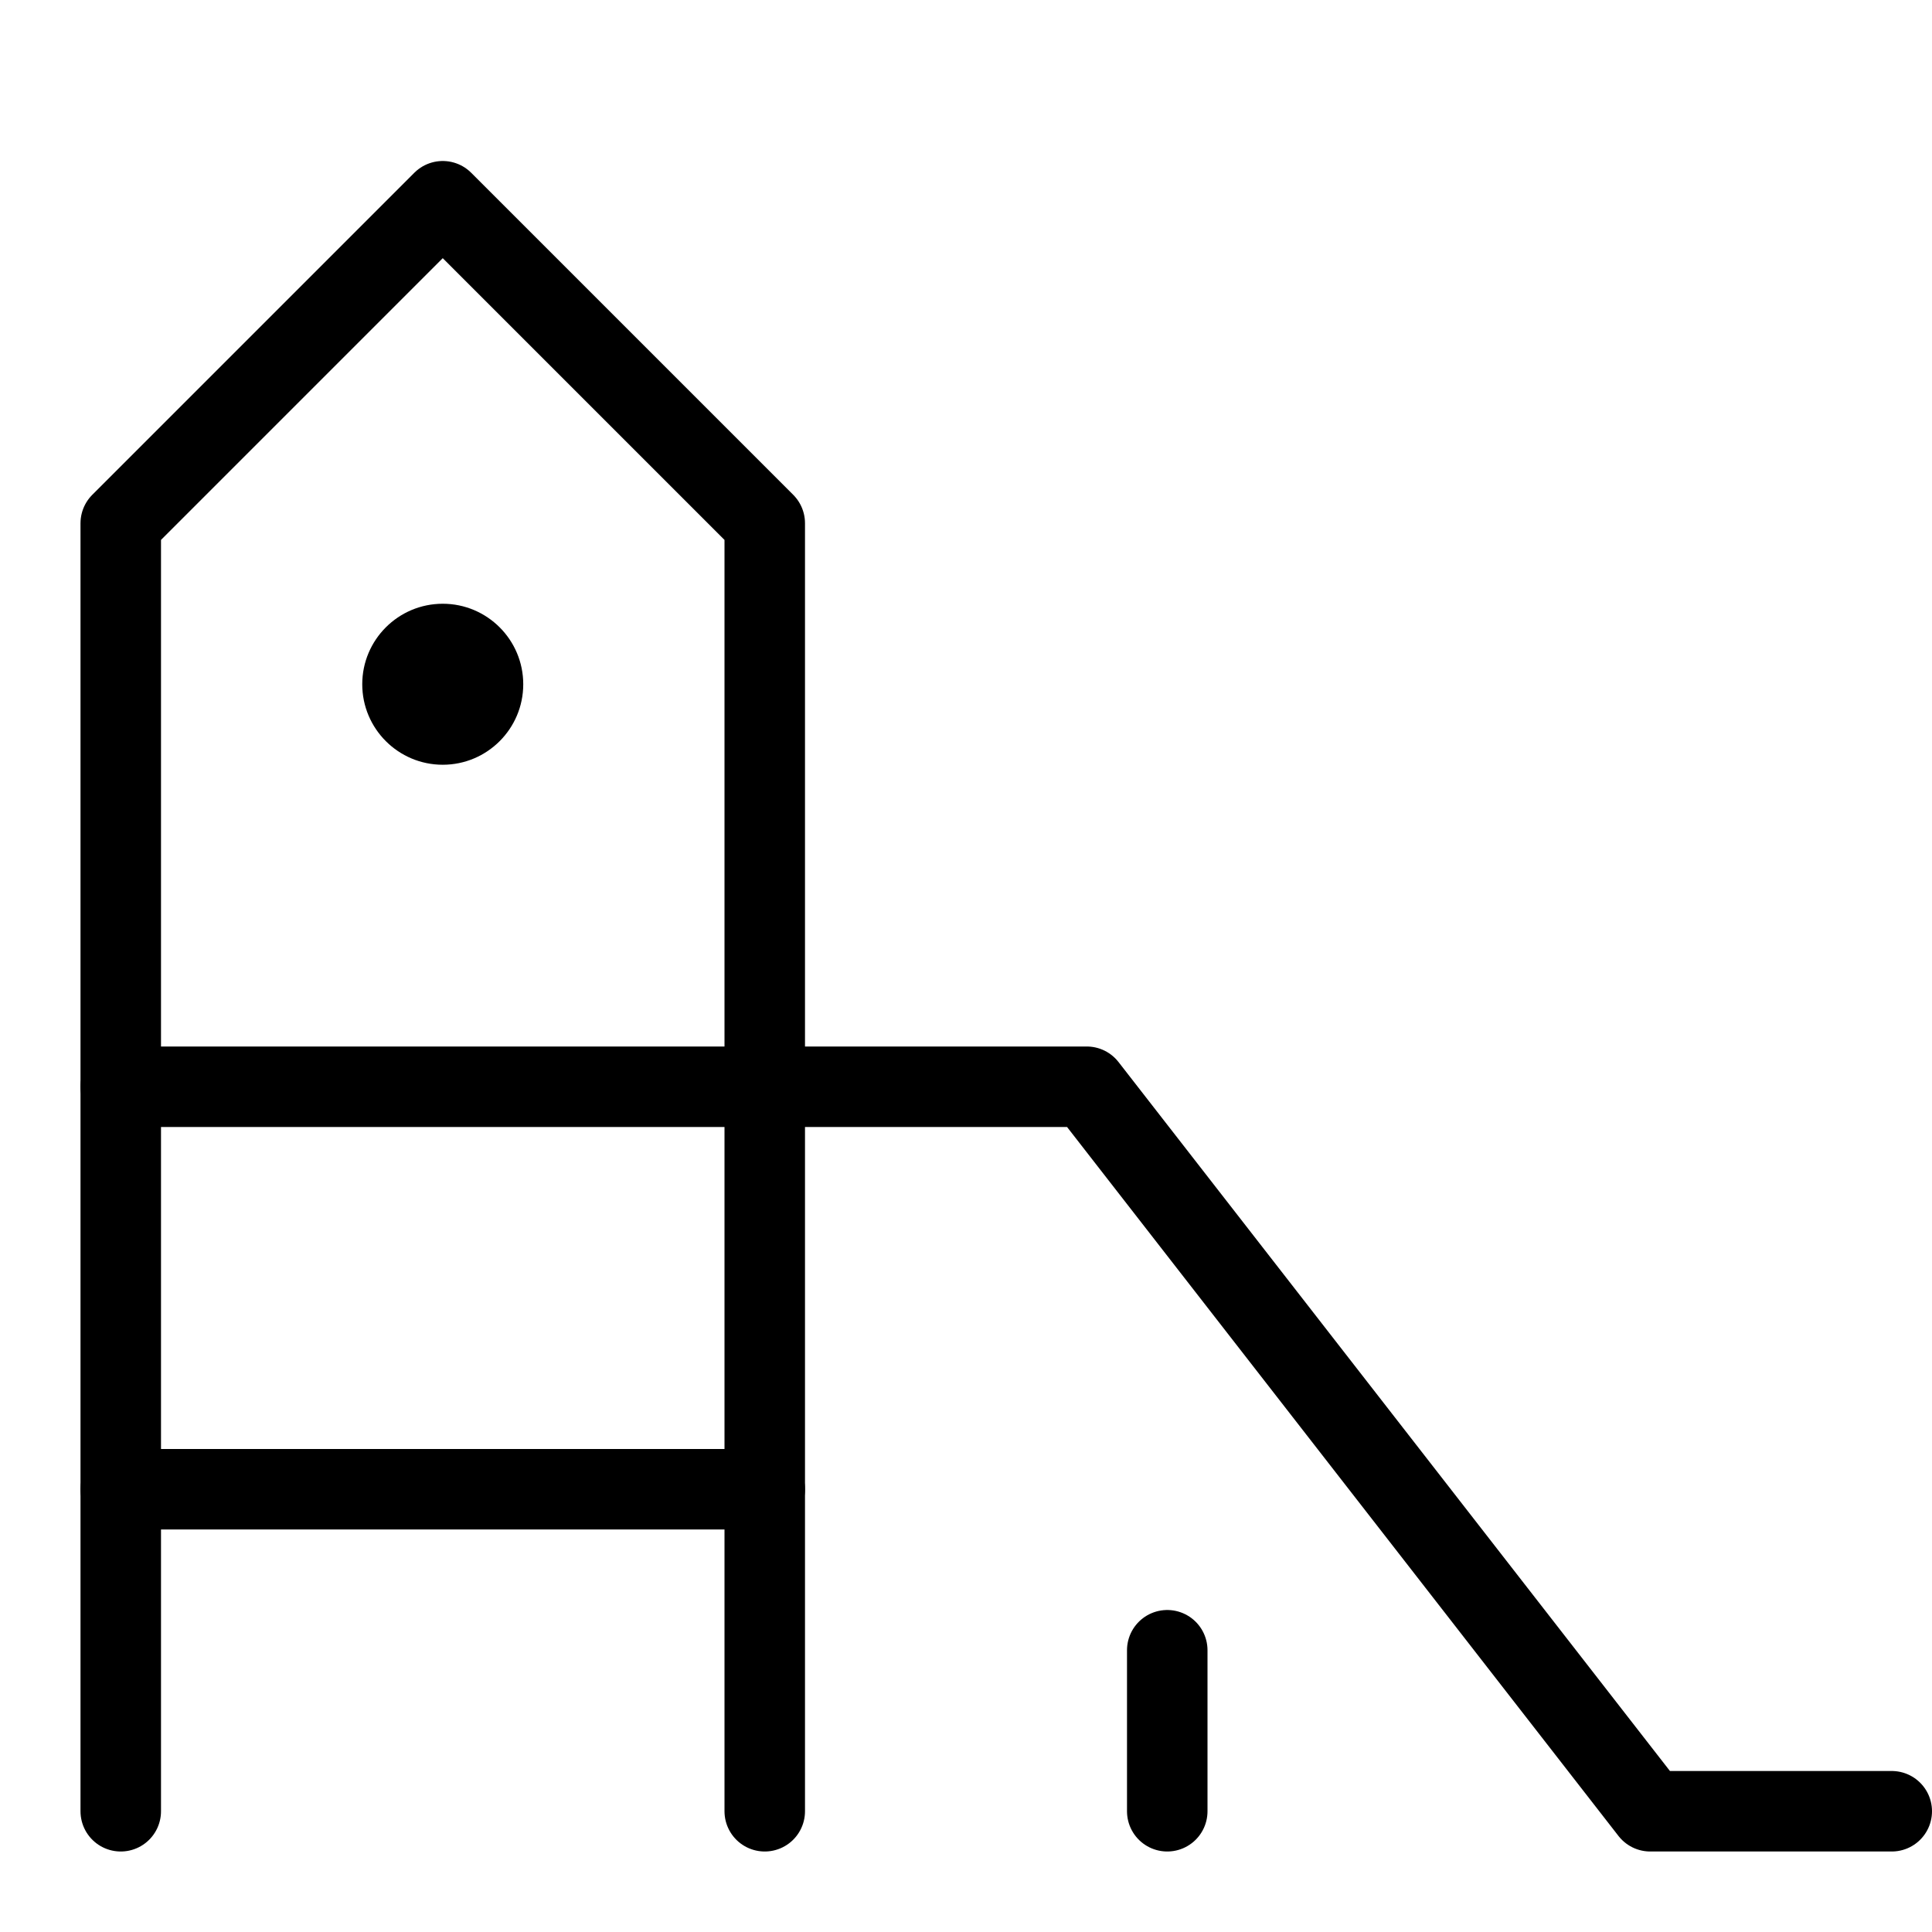
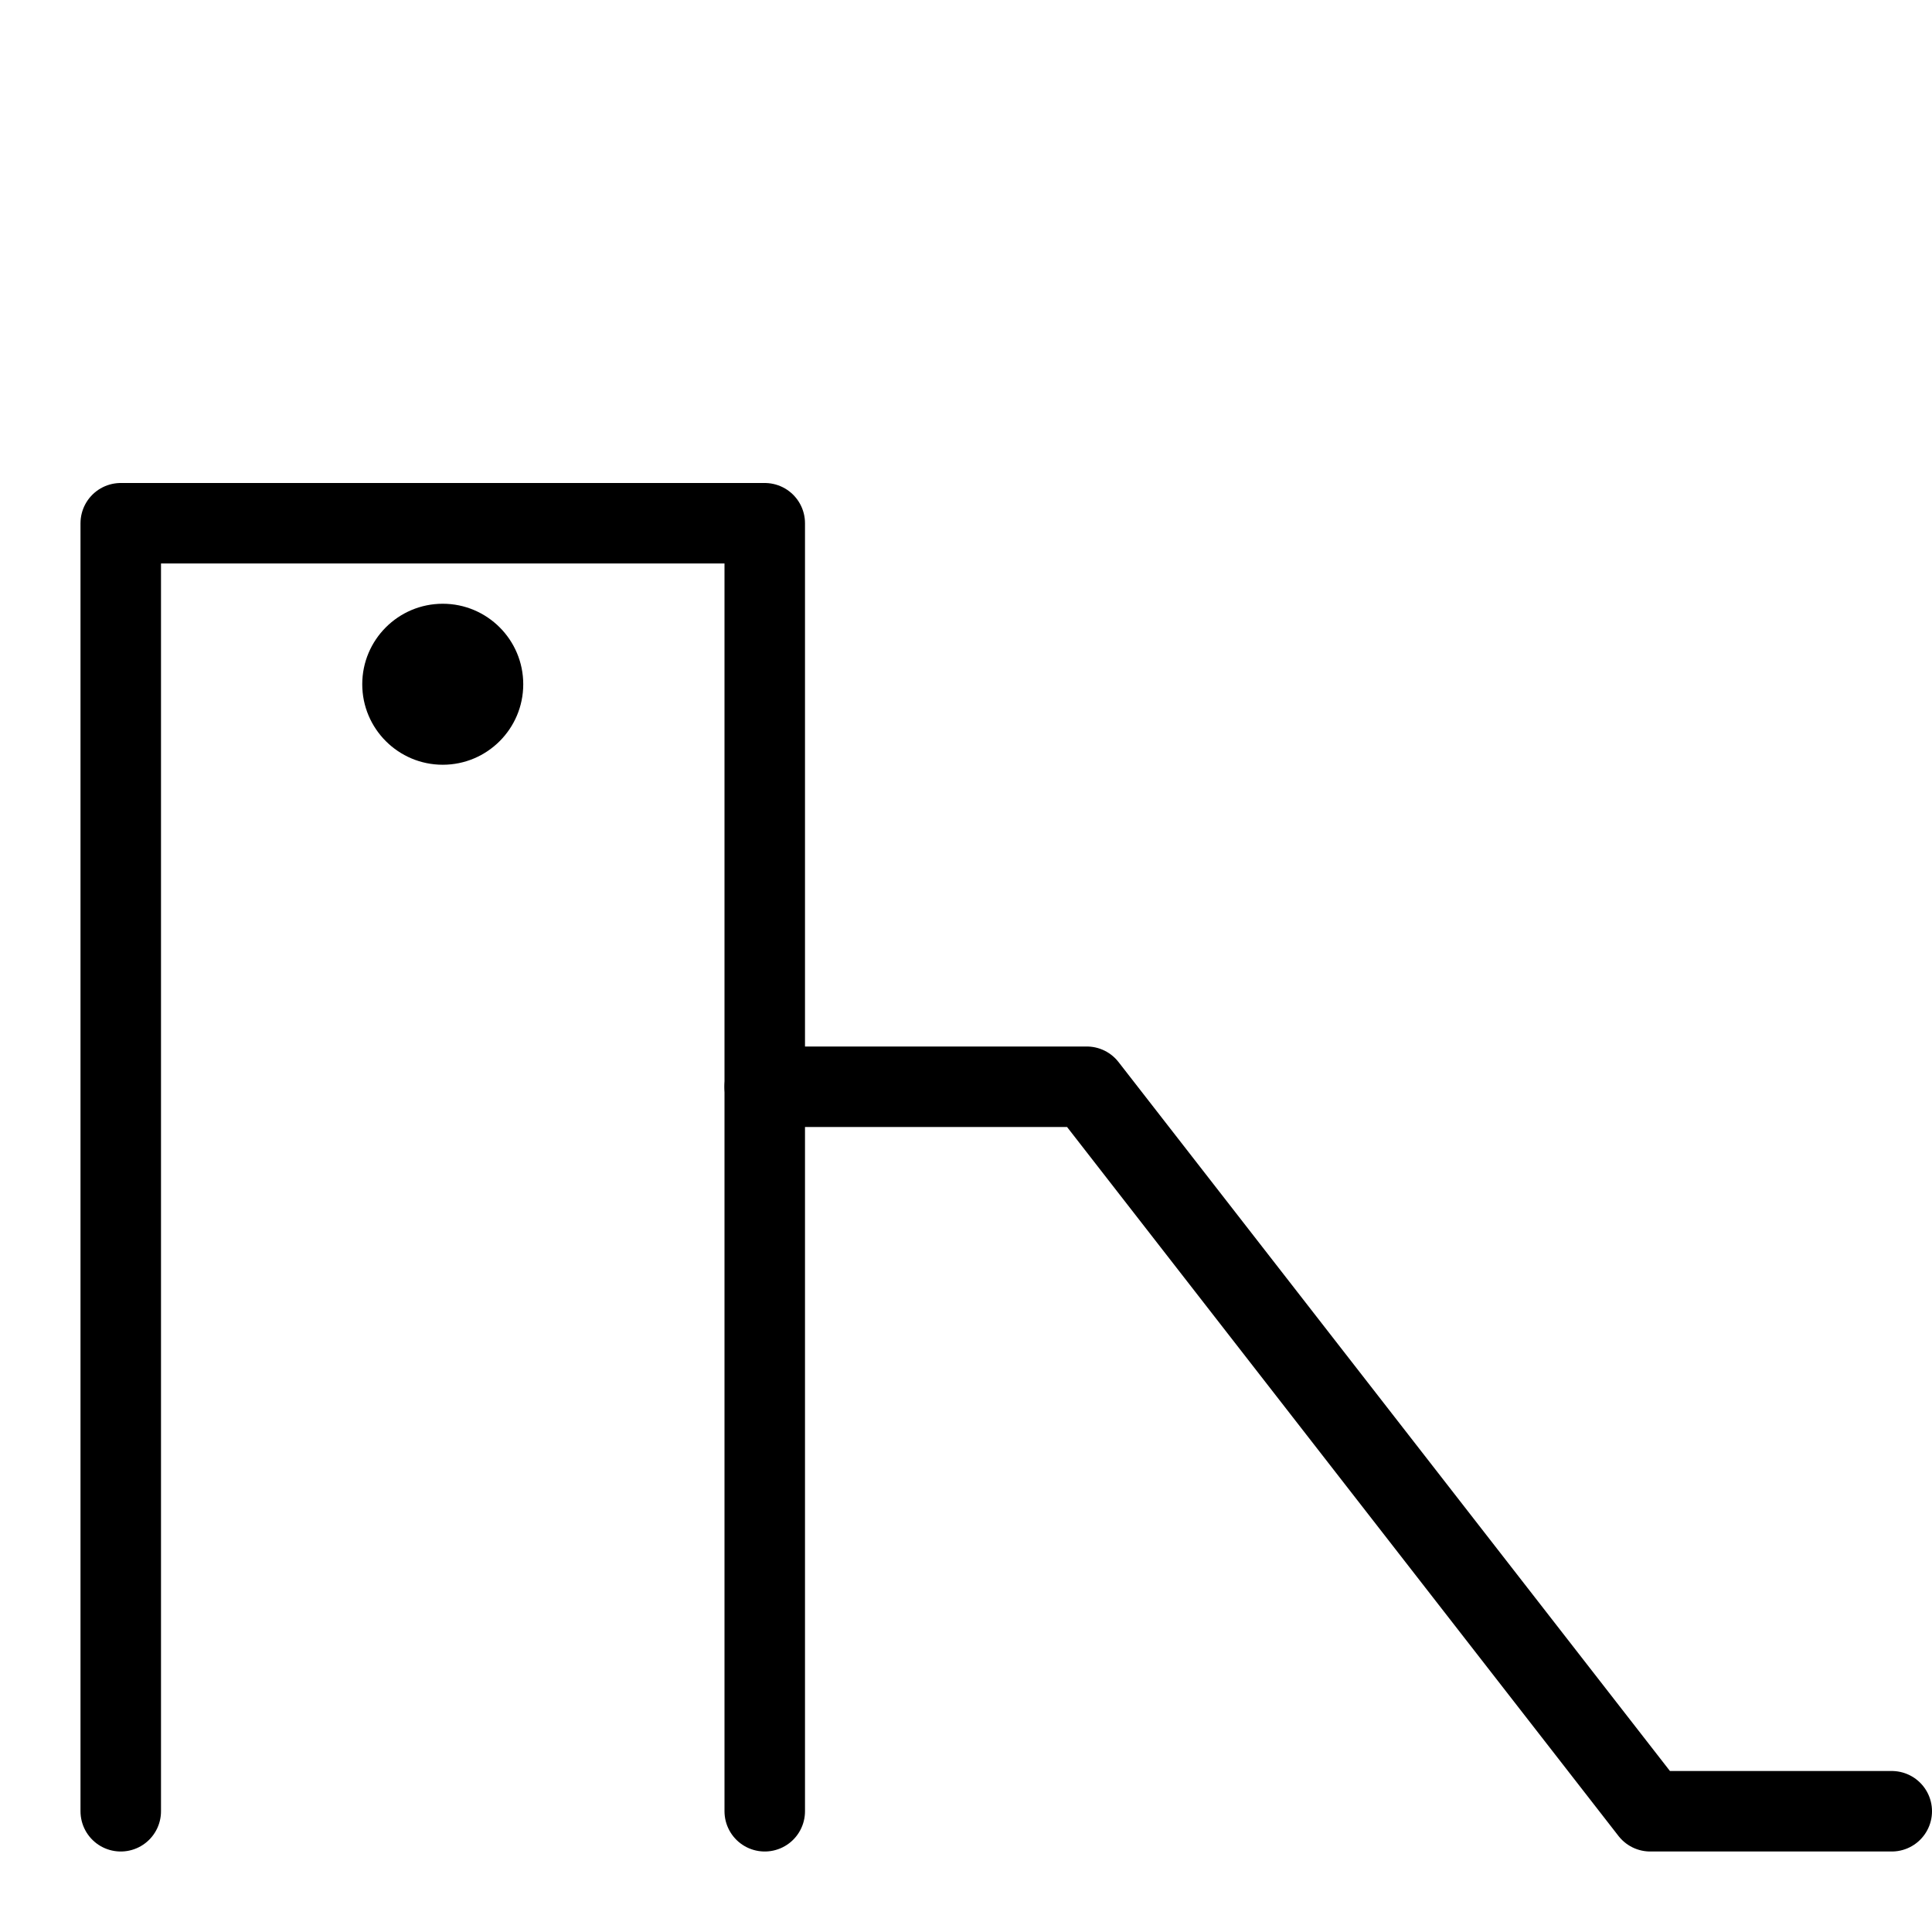
<svg xmlns="http://www.w3.org/2000/svg" width="24" height="24" viewBox="0 0 24 24" fill="none">
  <path d="M9.5 13.5H13.5L20.5 22.5H23.5" stroke="black" stroke-miterlimit="10" stroke-linecap="round" stroke-linejoin="round" />
-   <path d="M14.5 20.5V22.5" stroke="black" stroke-miterlimit="10" stroke-linecap="round" stroke-linejoin="round" />
  <path d="M5.5 9.5C6.052 9.5 6.5 9.052 6.5 8.5C6.5 7.948 6.052 7.5 5.5 7.5C4.948 7.5 4.5 7.948 4.5 8.5C4.5 9.052 4.948 9.5 5.5 9.5Z" fill="black" />
-   <path d="M1.5 22.5V6.5L5.5 2.5L9.5 6.5V22.5" stroke="black" stroke-miterlimit="10" stroke-linecap="round" stroke-linejoin="round" />
-   <path d="M1.5 13.5H9.5" stroke="black" stroke-miterlimit="10" stroke-linecap="round" stroke-linejoin="round" />
-   <path d="M1.5 18.5H9.5" stroke="black" stroke-miterlimit="10" stroke-linecap="round" stroke-linejoin="round" />
+   <path d="M1.5 22.5V6.5L9.5 6.5V22.5" stroke="black" stroke-miterlimit="10" stroke-linecap="round" stroke-linejoin="round" />
</svg>